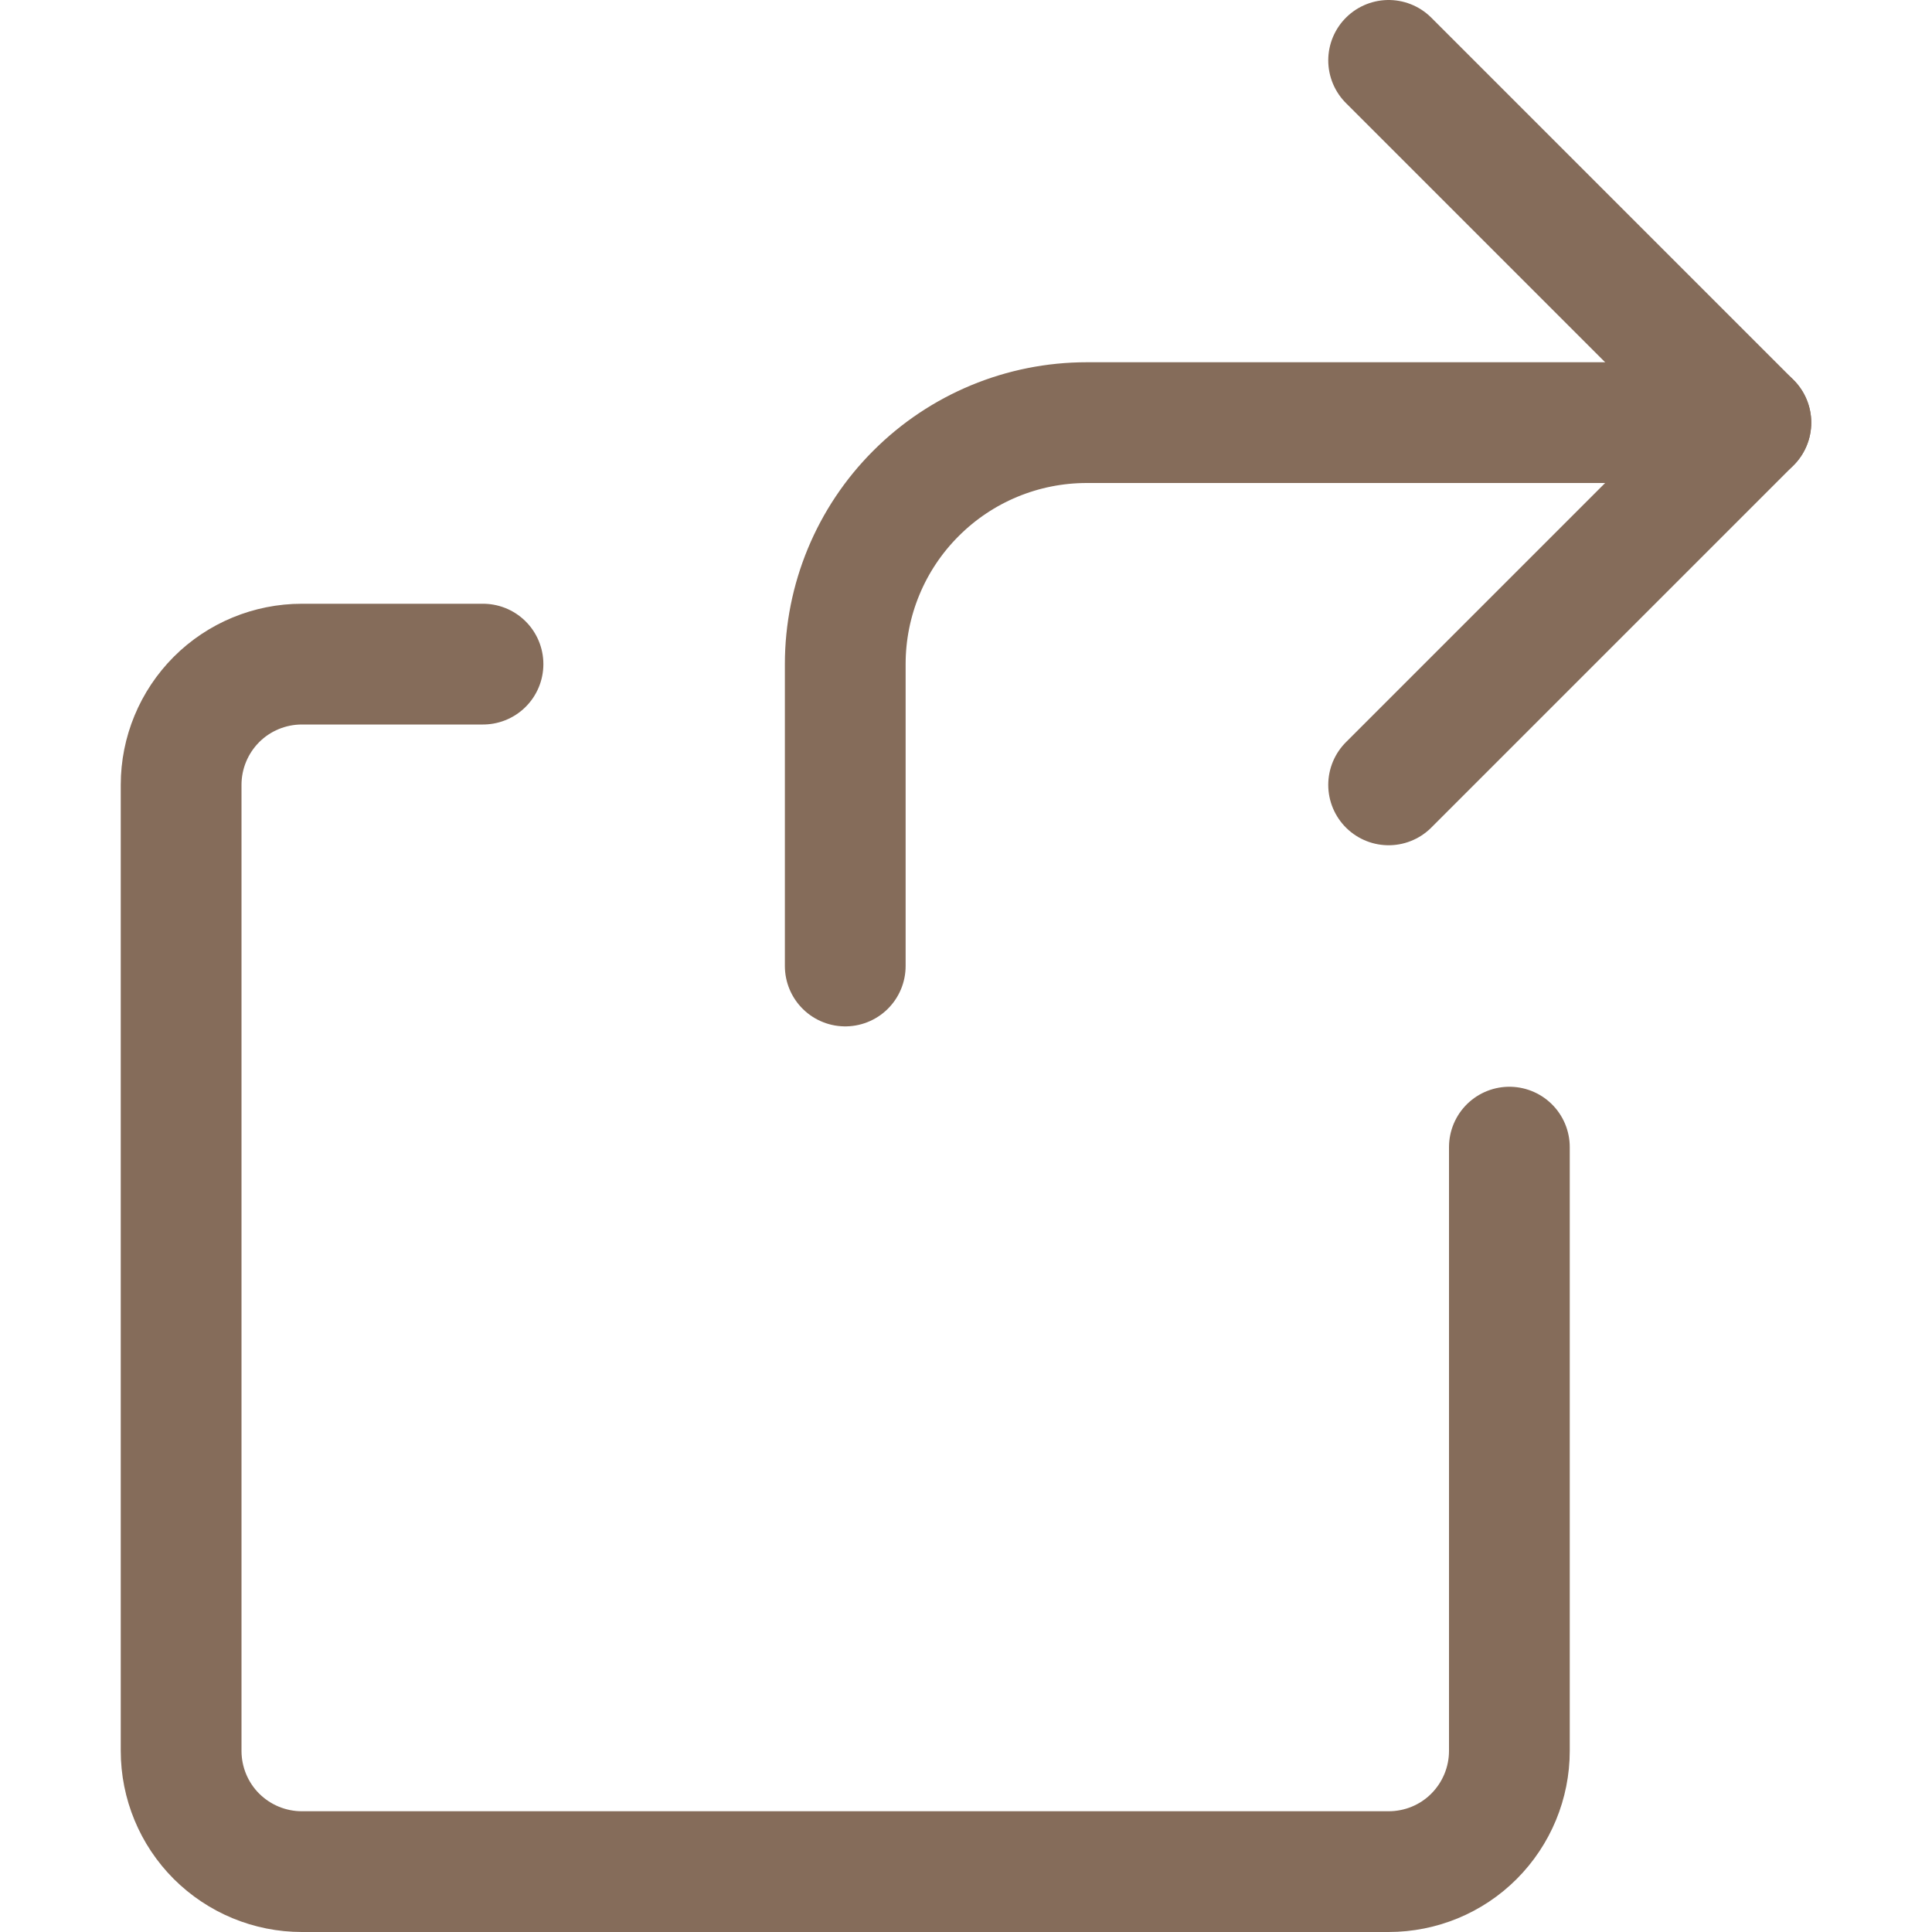
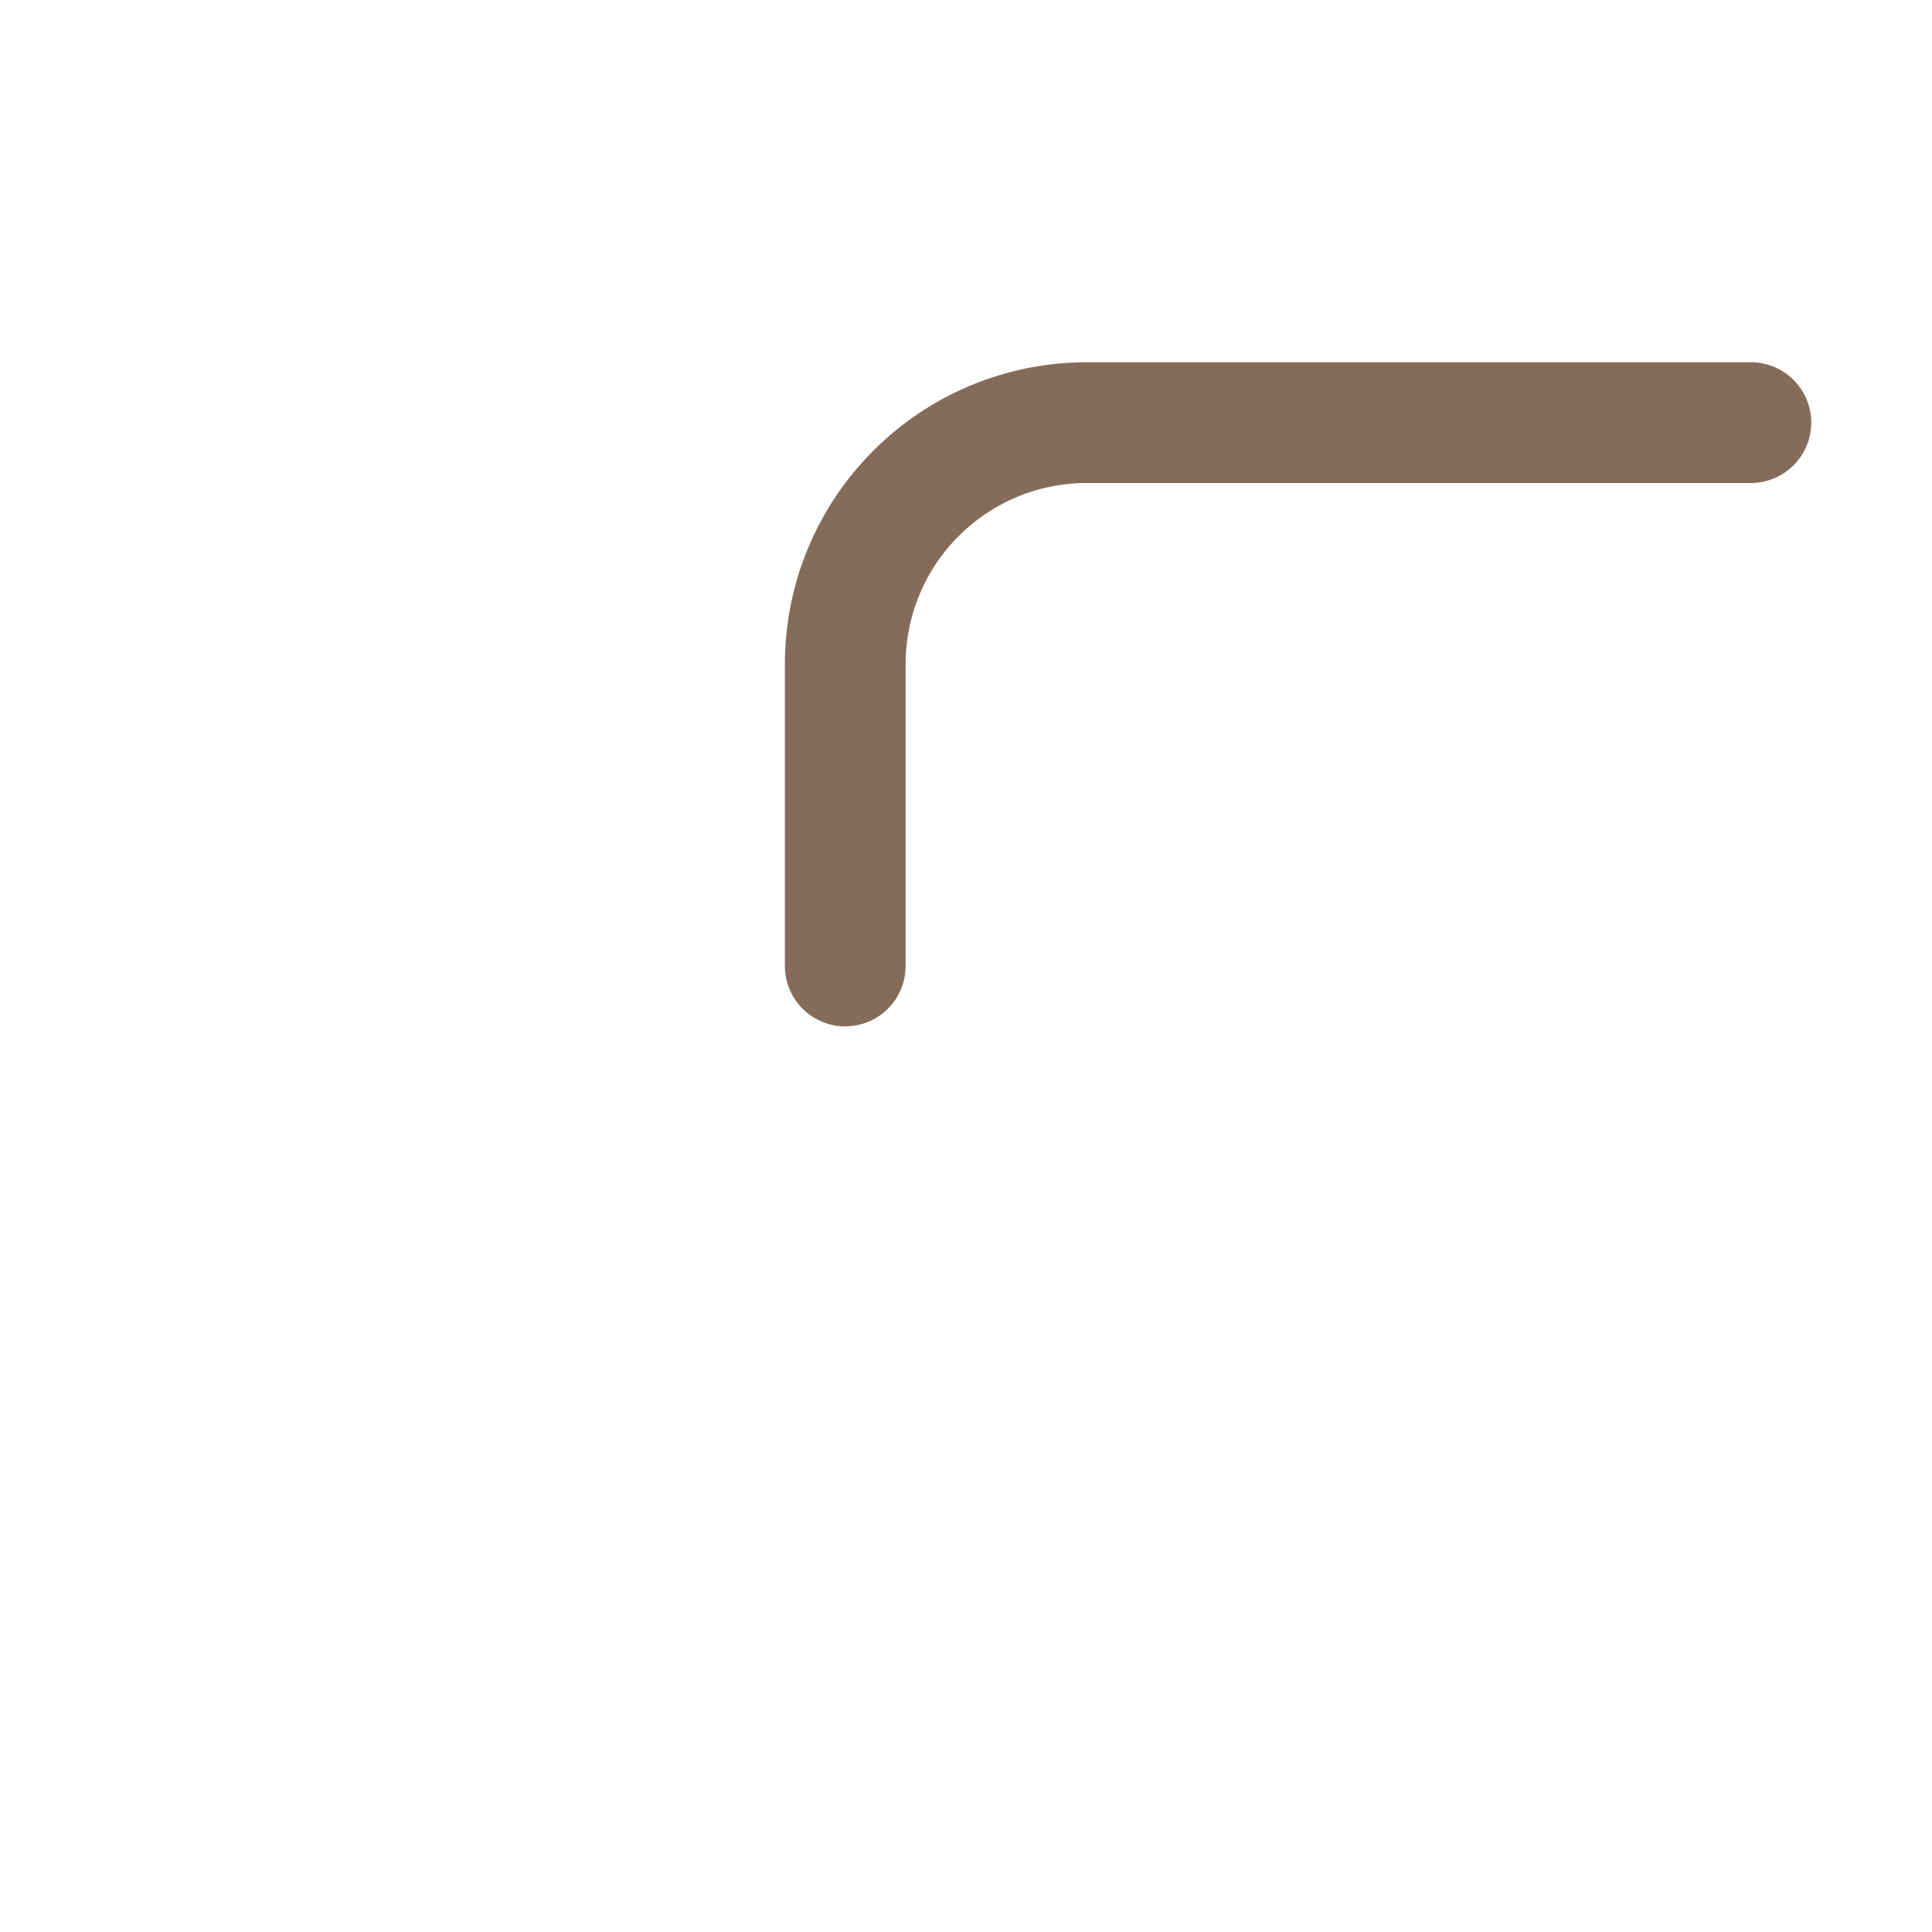
<svg xmlns="http://www.w3.org/2000/svg" width="24" height="24" id="Share-2--Streamline-Ultimate" viewBox="0 0 24 24" fill="none">
  <desc>Share 2 Streamline Icon: https://streamlinehq.com</desc>
  <path stroke-width="1.5" d="M21.75 5.25H13.5c-0.796 0 -1.559 0.316 -2.121 0.879C10.816 6.691 10.5 7.454 10.5 8.25V12" stroke-linejoin="round" stroke-linecap="round" stroke="#856c5a" />
-   <path stroke-width="1.5" d="m17.25 9.75 4.5 -4.5 -4.5 -4.5" stroke-linejoin="round" stroke-linecap="round" stroke="#856c5a" />
-   <path stroke-width="1.5" d="M18.75 14.25v7.5c0 0.398 -0.158 0.779 -0.439 1.061s-0.663 0.439 -1.061 0.439H3.75c-0.398 0 -0.779 -0.158 -1.061 -0.439 -0.281 -0.281 -0.439 -0.663 -0.439 -1.061v-12c0 -0.398 0.158 -0.779 0.439 -1.061 0.281 -0.281 0.663 -0.439 1.061 -0.439H6" stroke-linejoin="round" stroke-linecap="round" stroke="#856c5a" />
</svg>